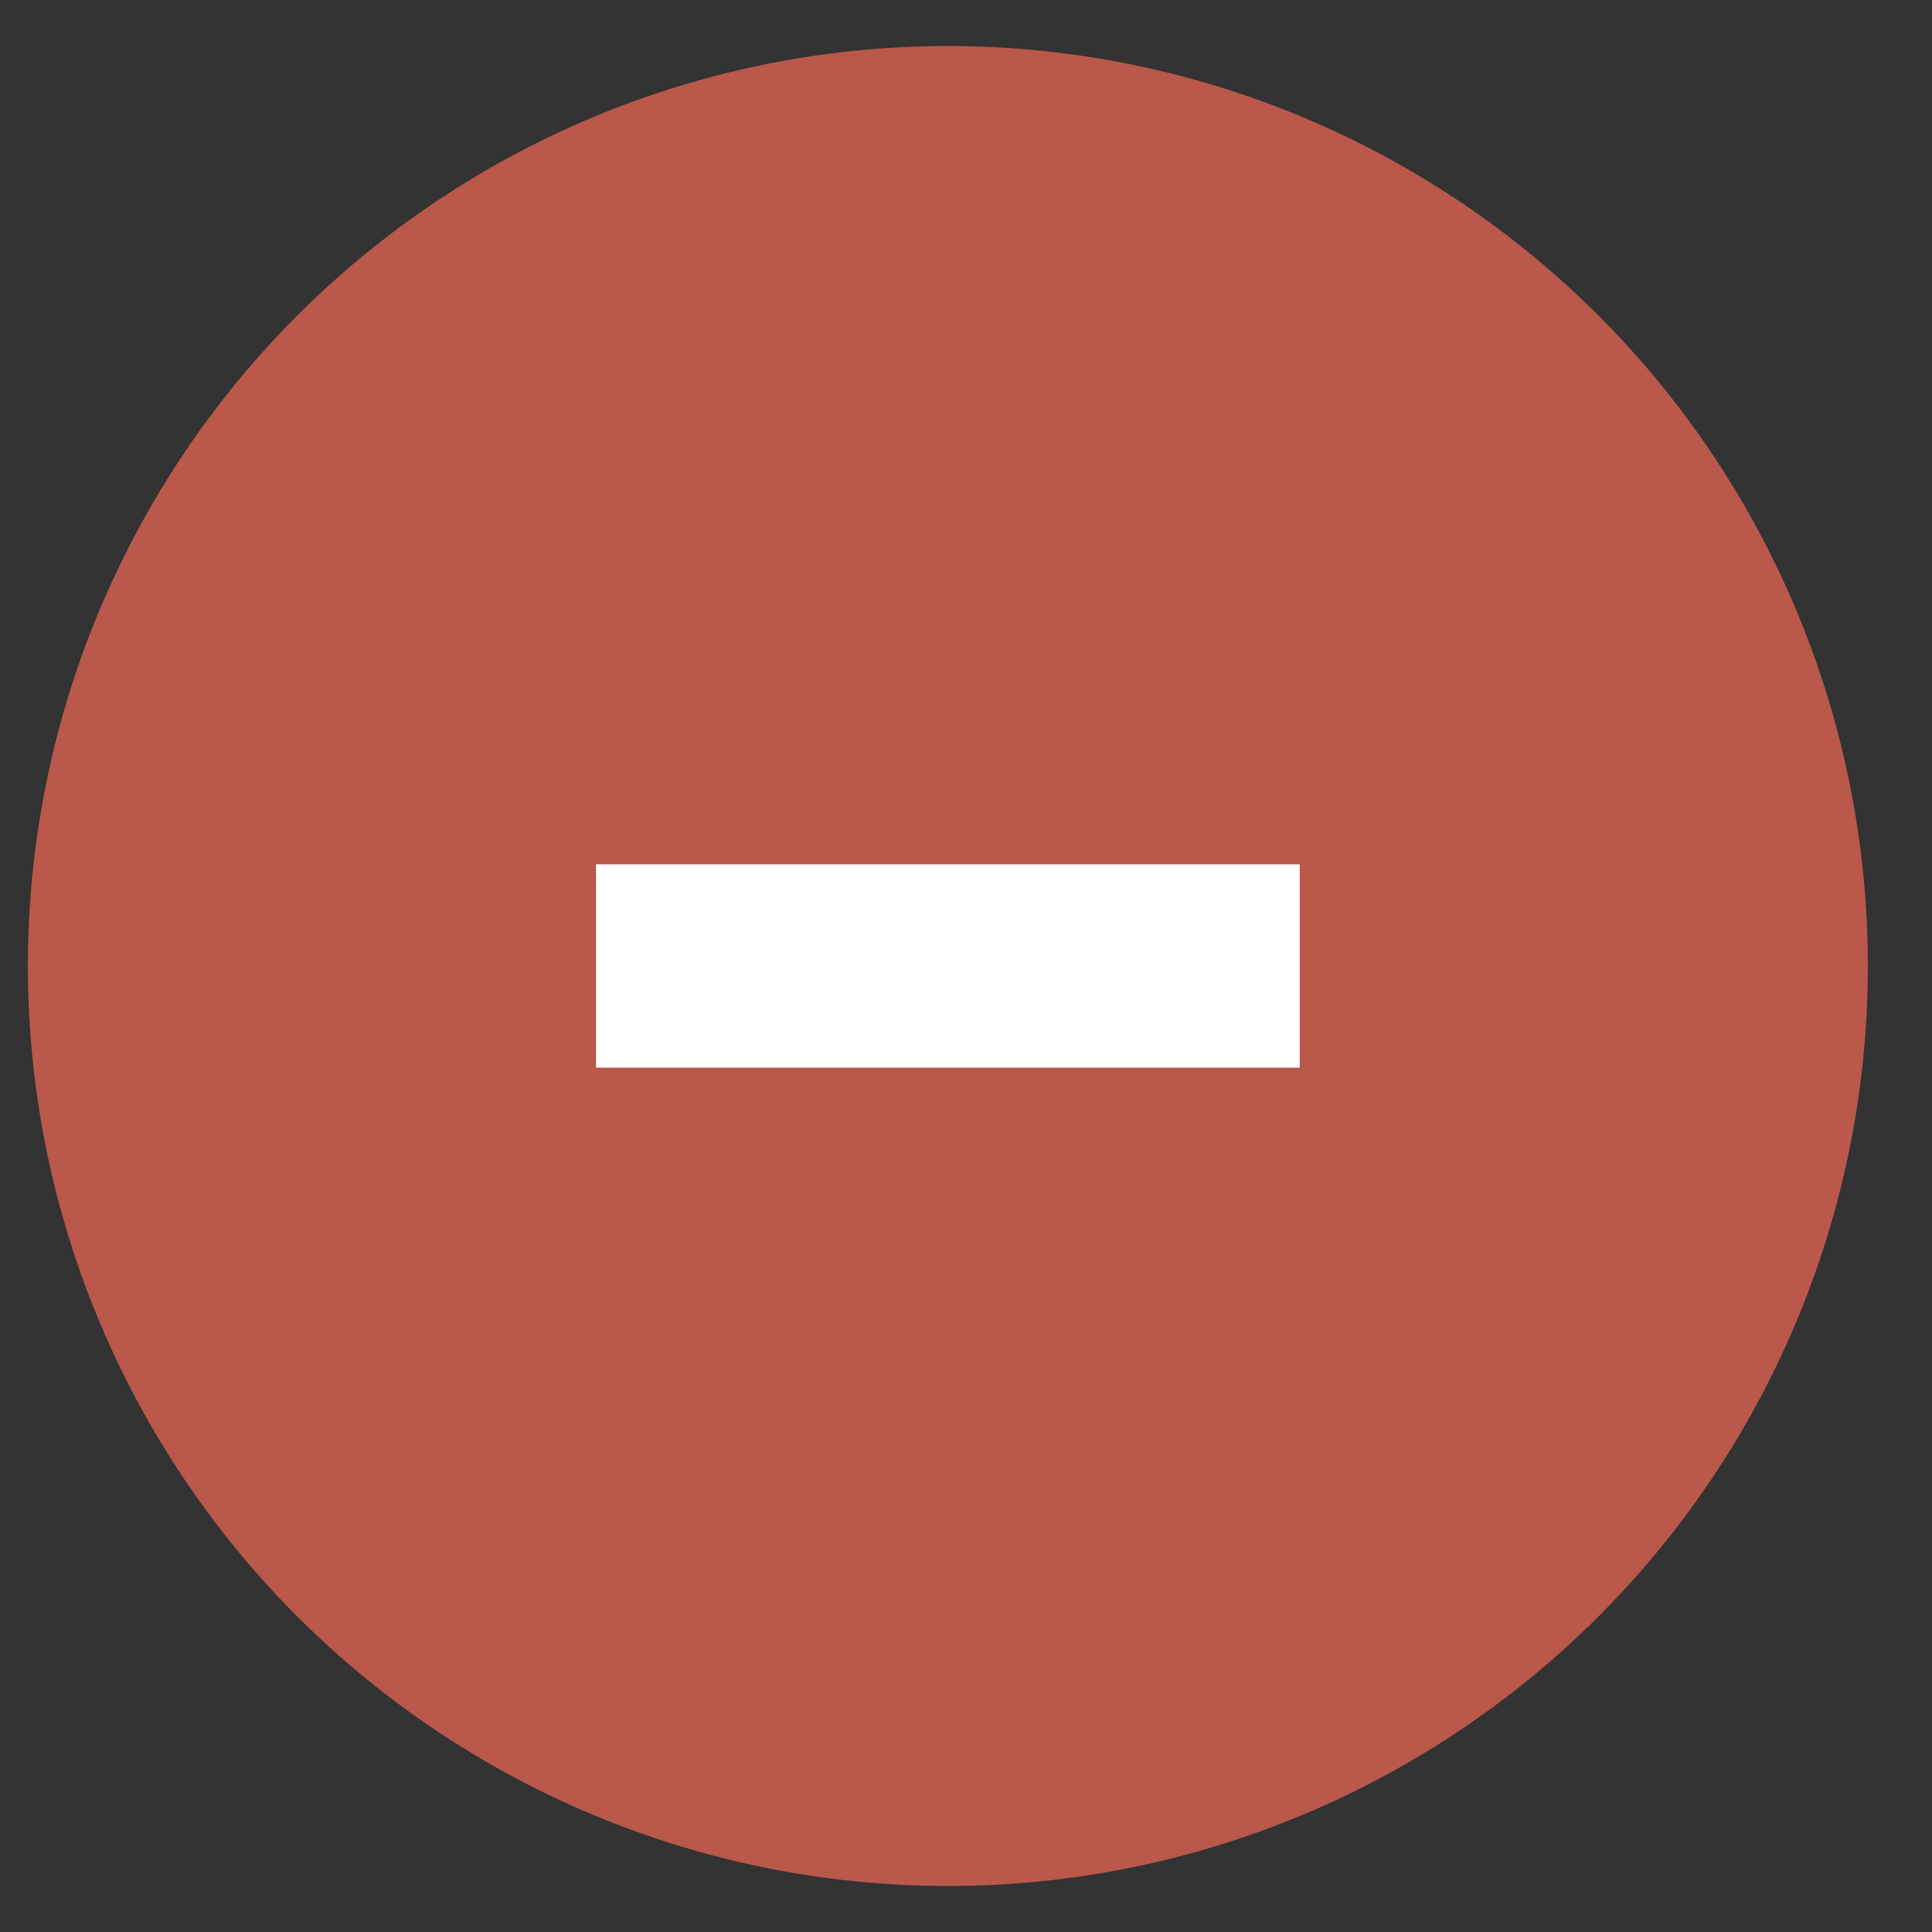
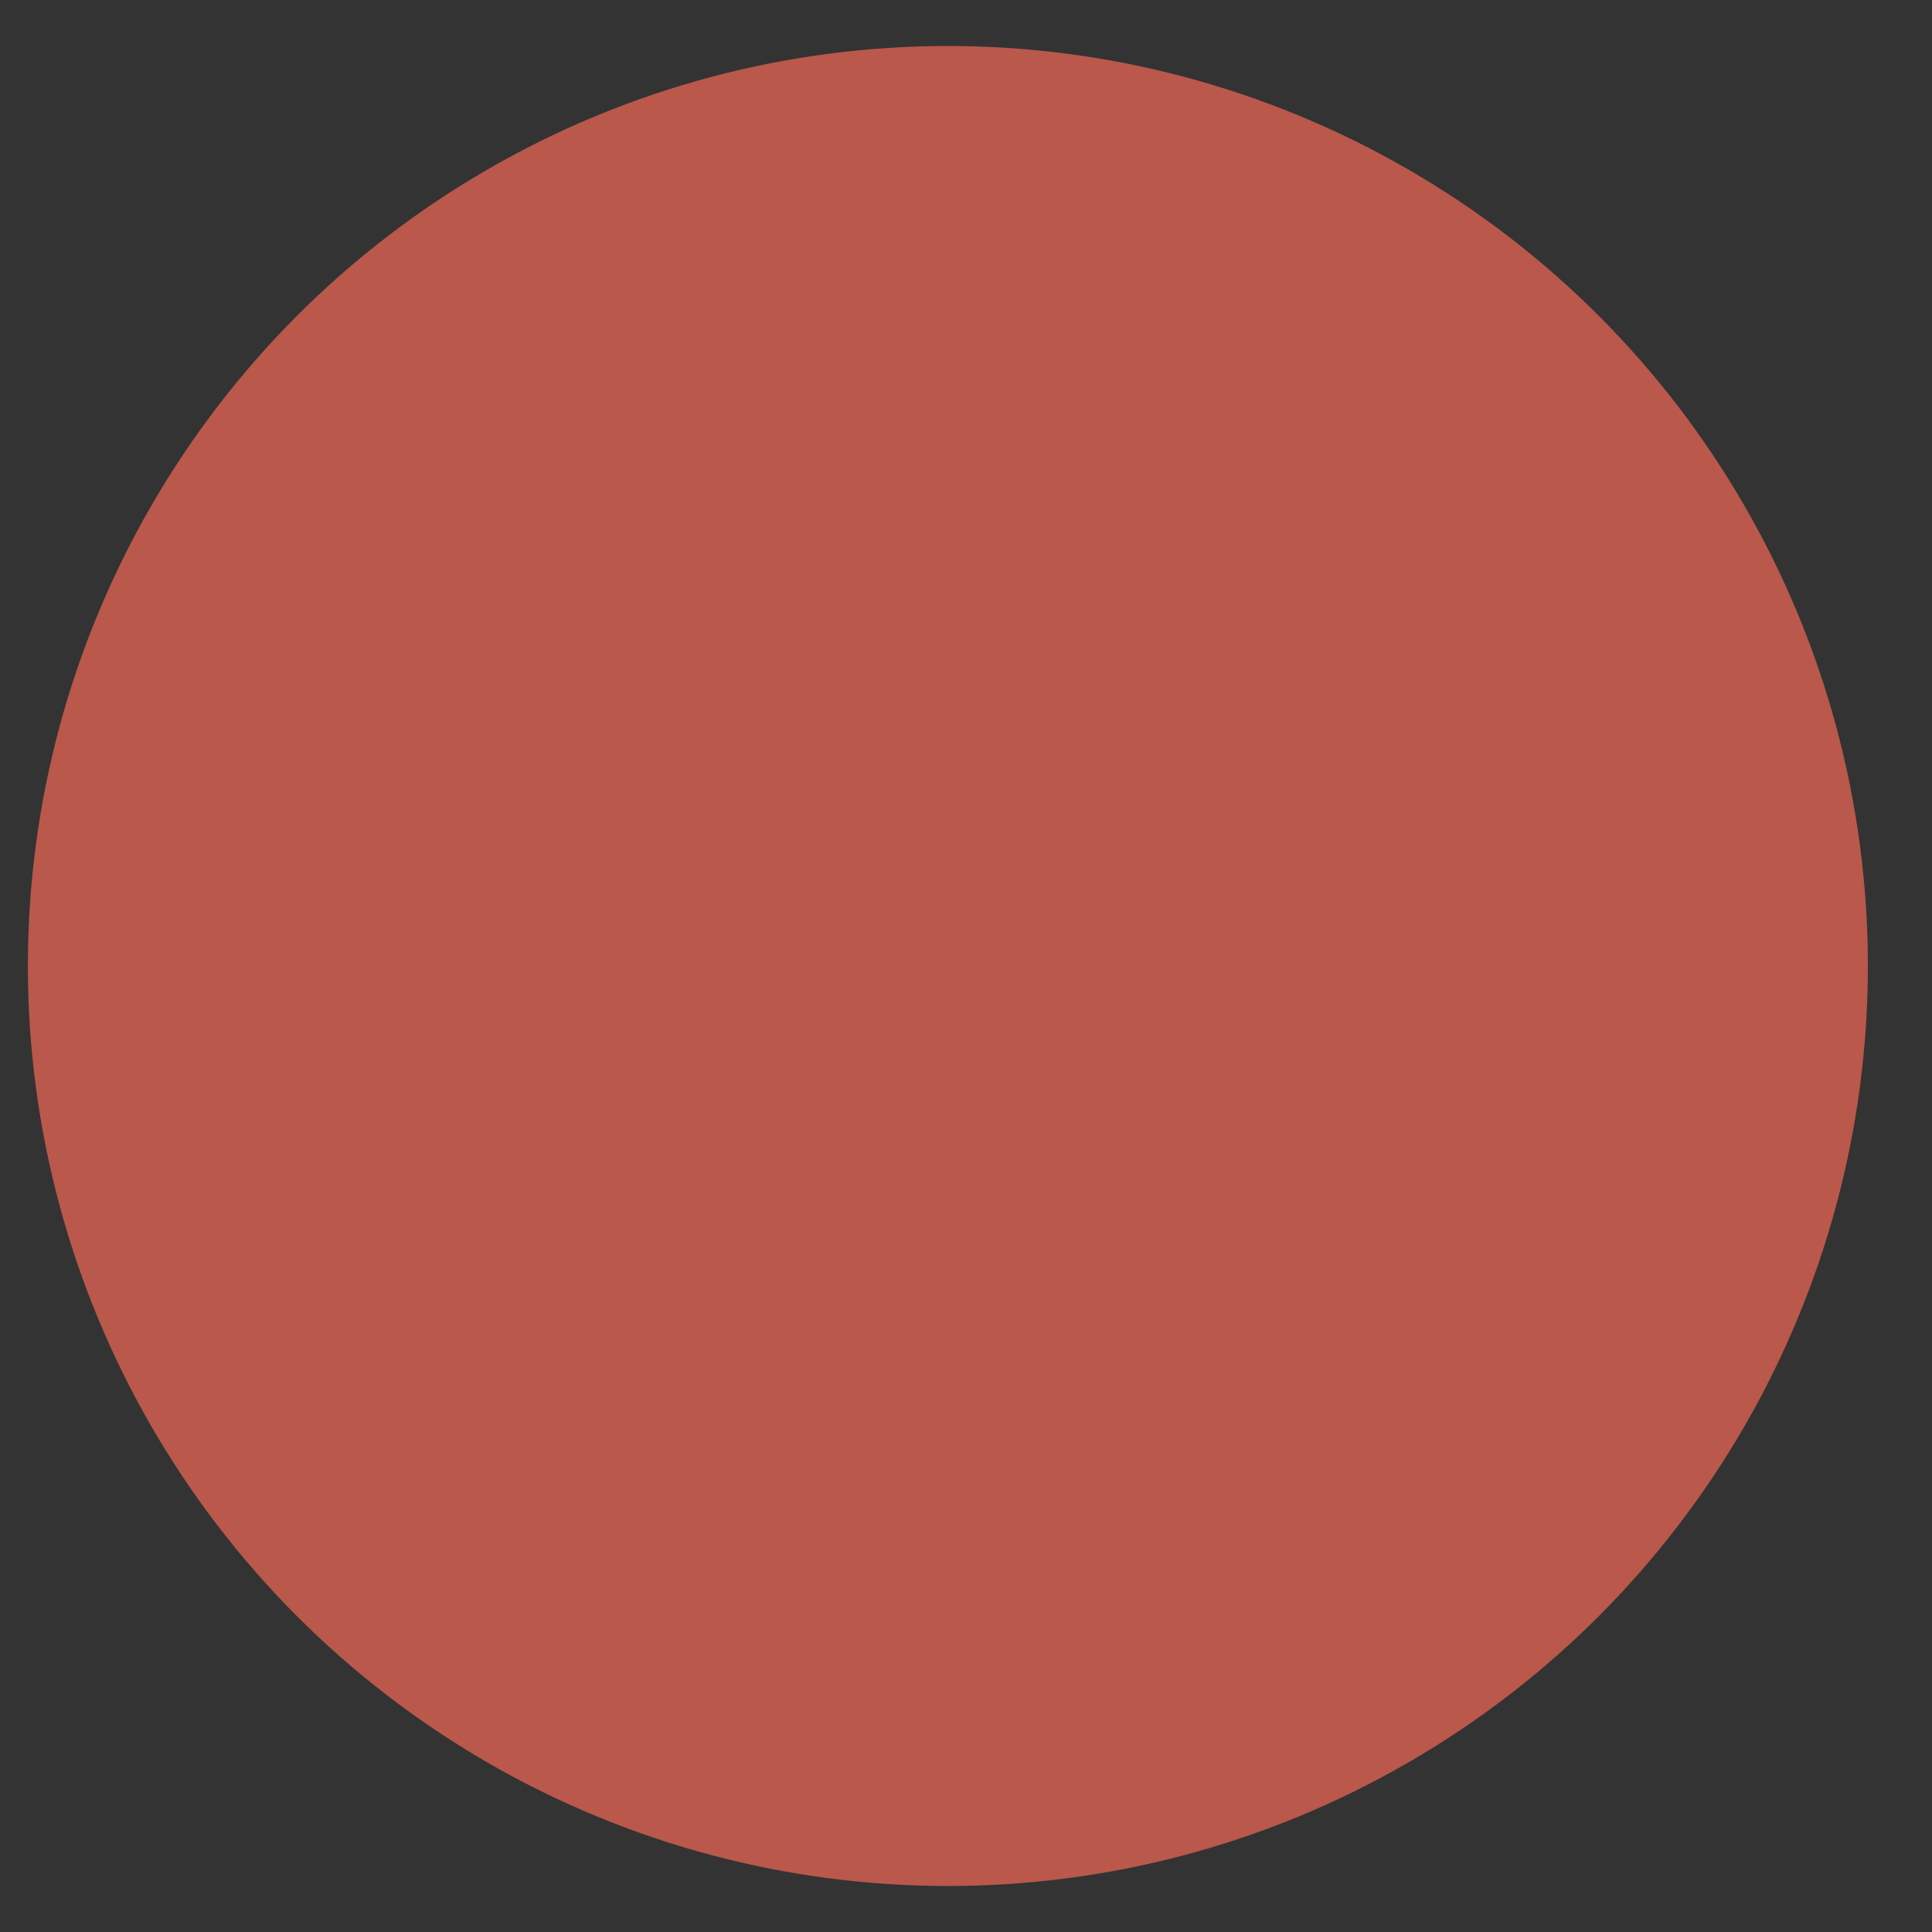
<svg xmlns="http://www.w3.org/2000/svg" width="21px" height="21px" viewBox="0 0 21 21" version="1.1">
  <rect x="0" y="0" width="21" height="21" fill="#333333" stroke="none" />
  <title>Group 16</title>
  <g id="Symbols" stroke="none" stroke-width="1" fill="none" fill-rule="evenodd">
    <g id="fixed-w-item" transform="translate(-276, -6)">
      <g id="Group-16" transform="translate(276.303, 6.5)">
        <circle id="Oval" fill="#B9584B" cx="10" cy="10" r="10" />
        <g id="-" transform="translate(6.175, 8.895)" fill="#FFFFFF" fill-rule="nonzero">
-           <polygon id="Path" points="0 2.21 0 0 7.65 0 7.65 2.21" />
-         </g>
+           </g>
      </g>
    </g>
  </g>
</svg>